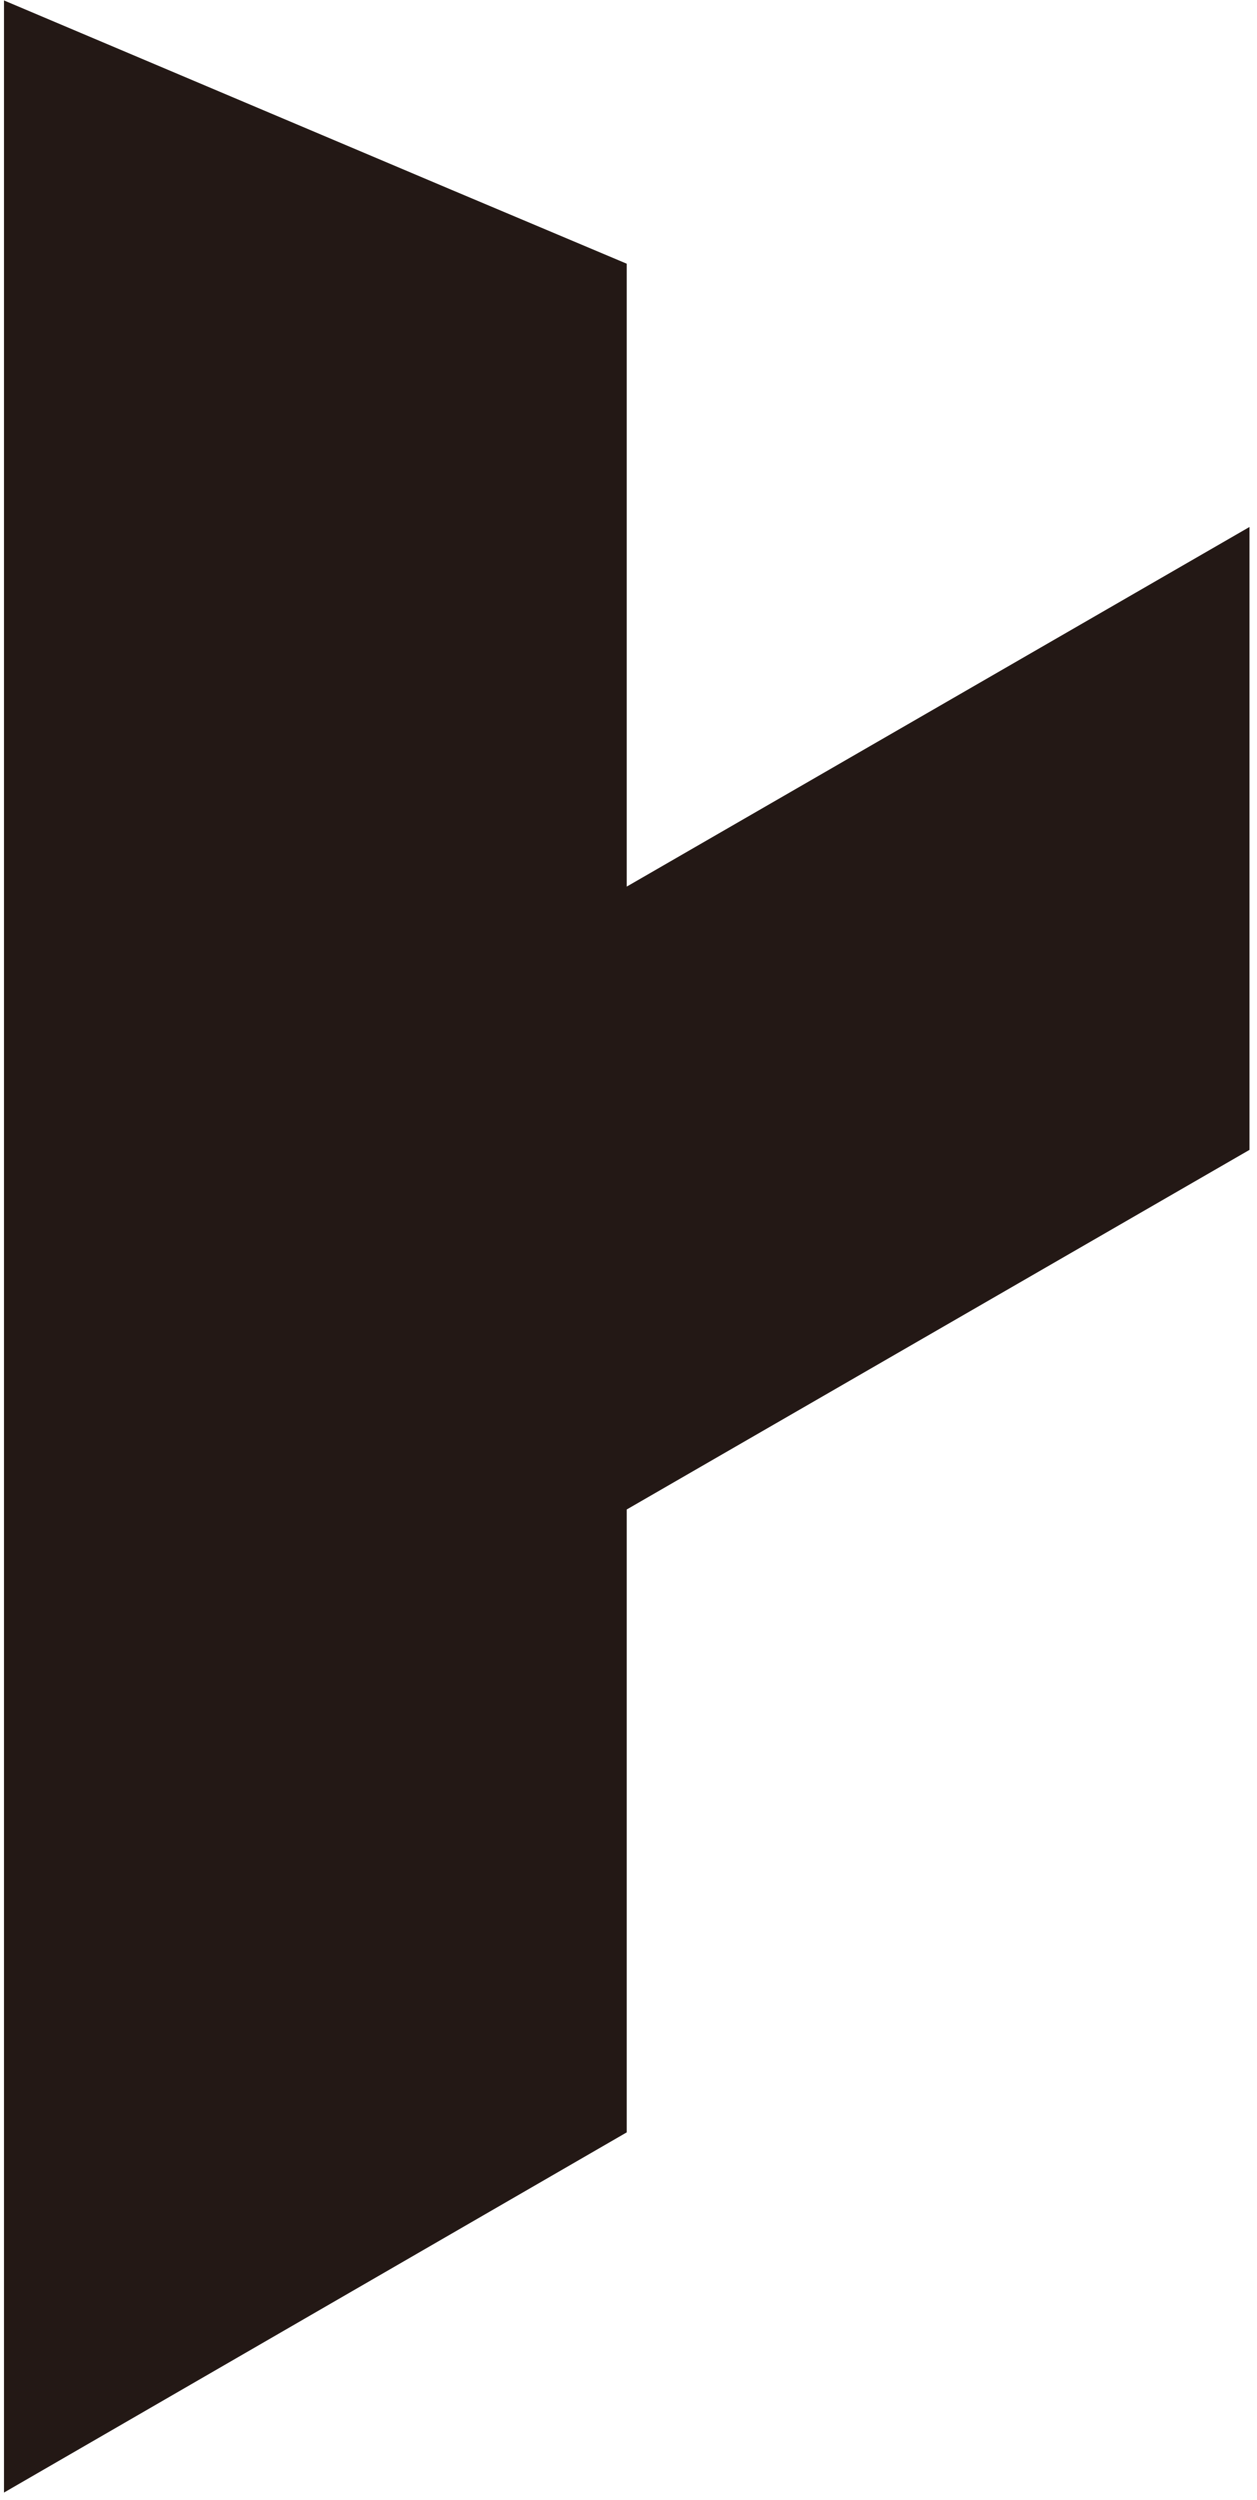
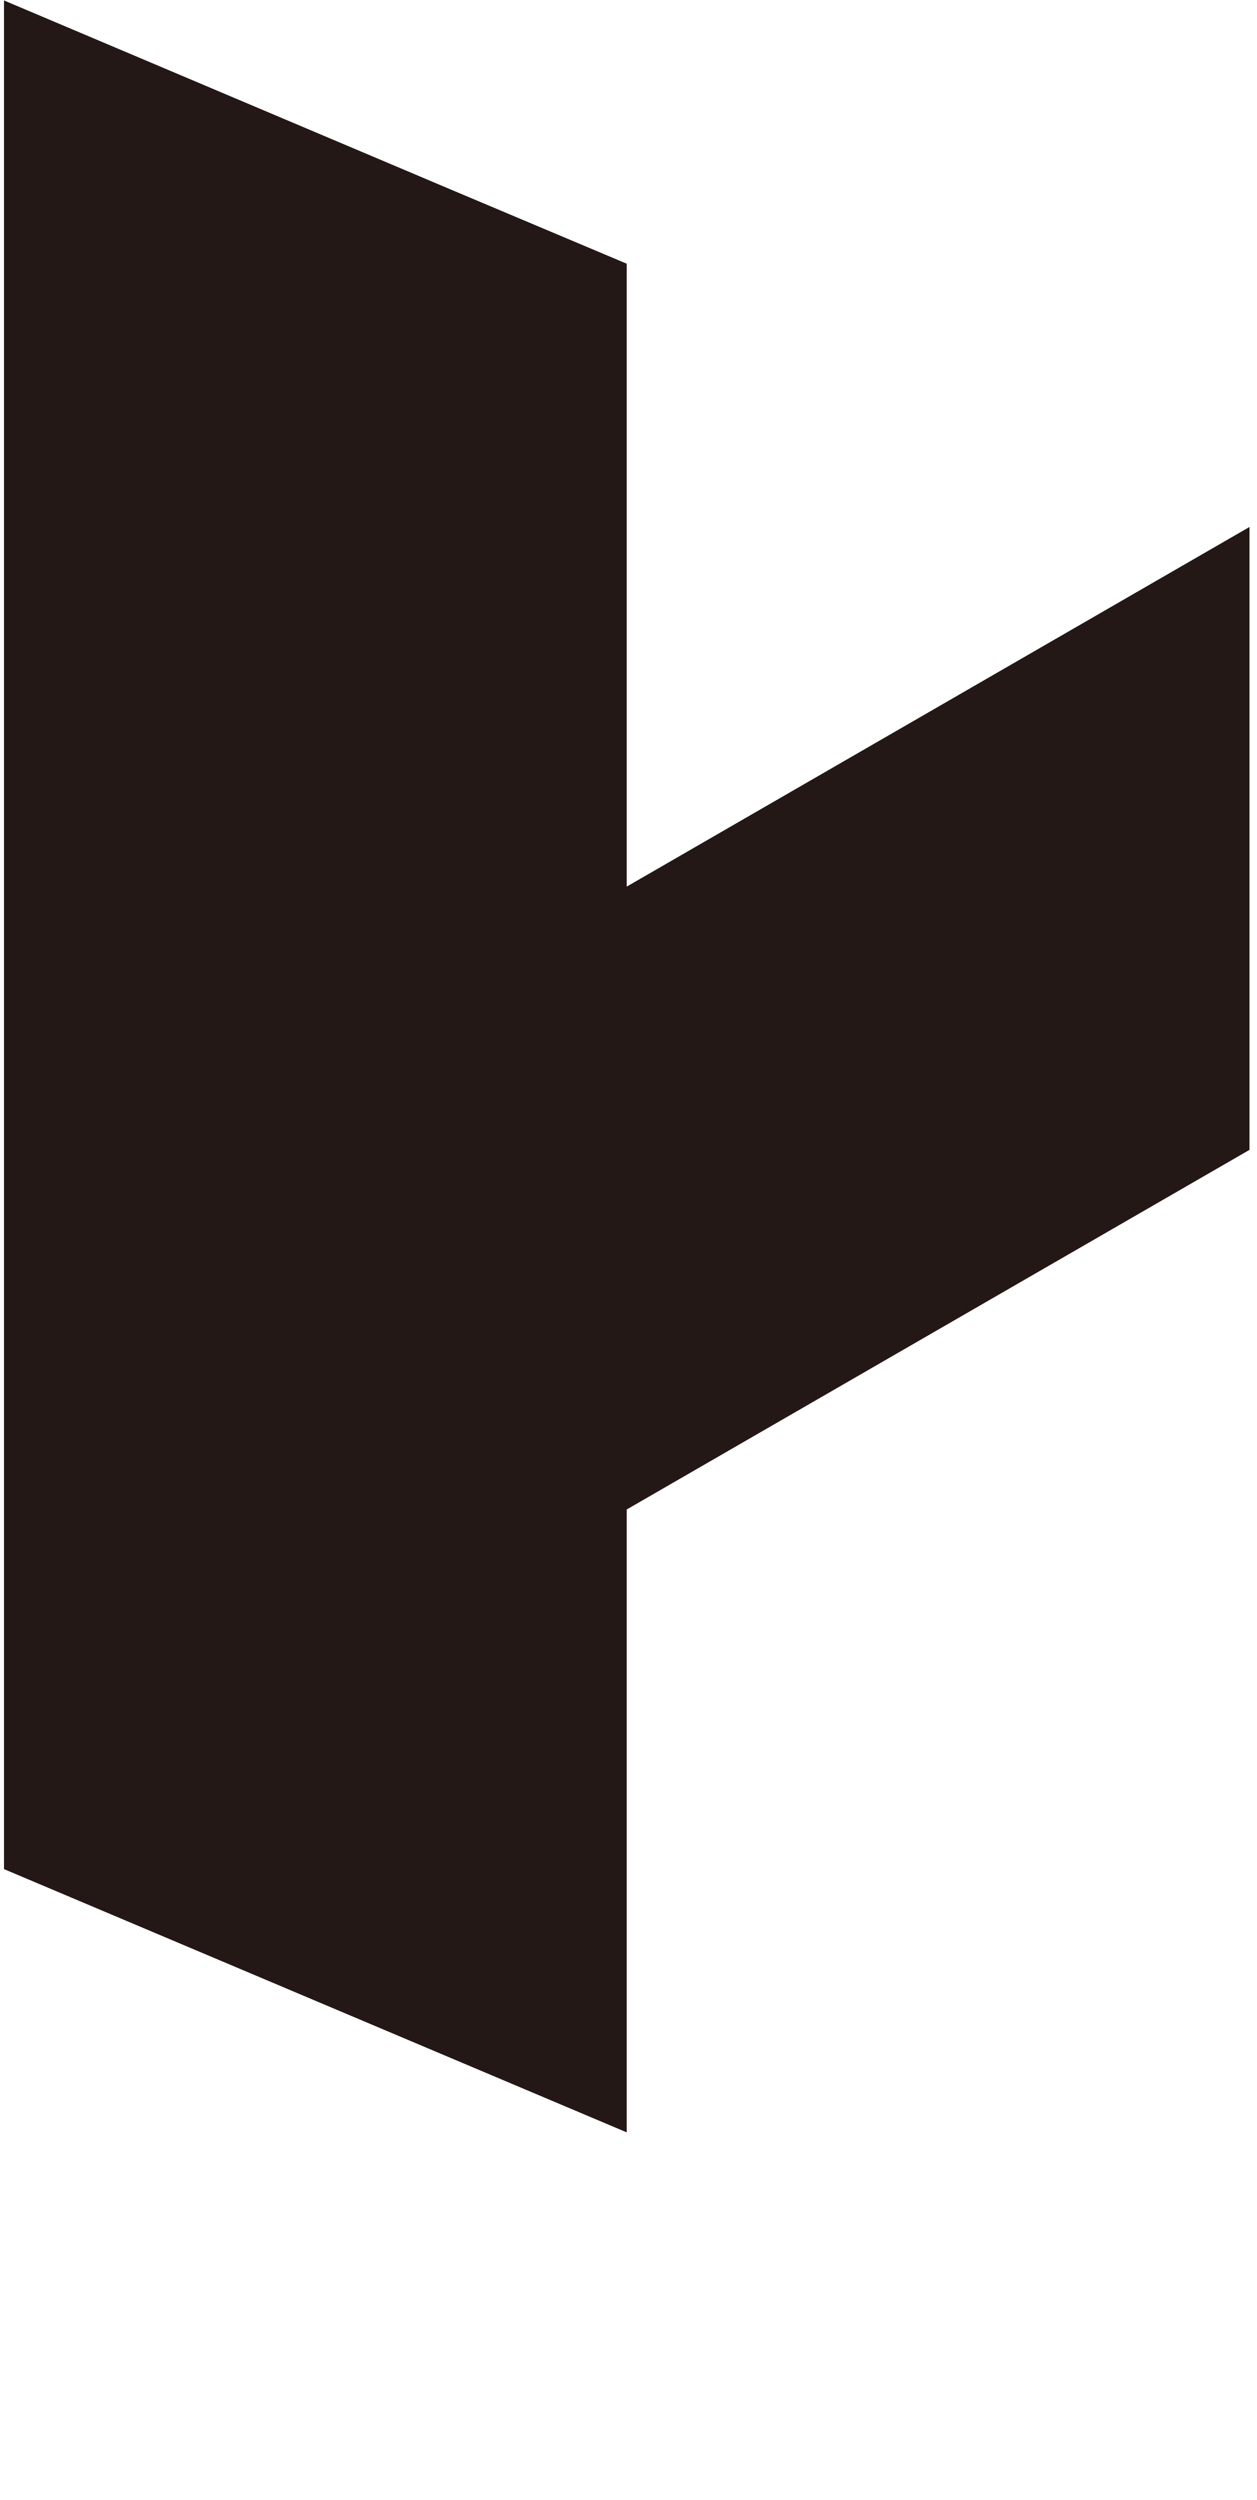
<svg xmlns="http://www.w3.org/2000/svg" width="86" height="171" viewBox="0 0 86 171" fill="none">
-   <path d="M42.879 60.644V18.038L30.874 12.977L0.273 0.03L0.273 42.636L0.273 85.243L0.273 127.849L0.273 170.494L42.879 145.856V103.25L85.486 78.652V36.045L42.879 60.644Z" fill="#231815" />
+   <path d="M42.879 60.644V18.038L30.874 12.977L0.273 0.03L0.273 42.636L0.273 85.243L0.273 127.849L42.879 145.856V103.25L85.486 78.652V36.045L42.879 60.644Z" fill="#231815" />
</svg>